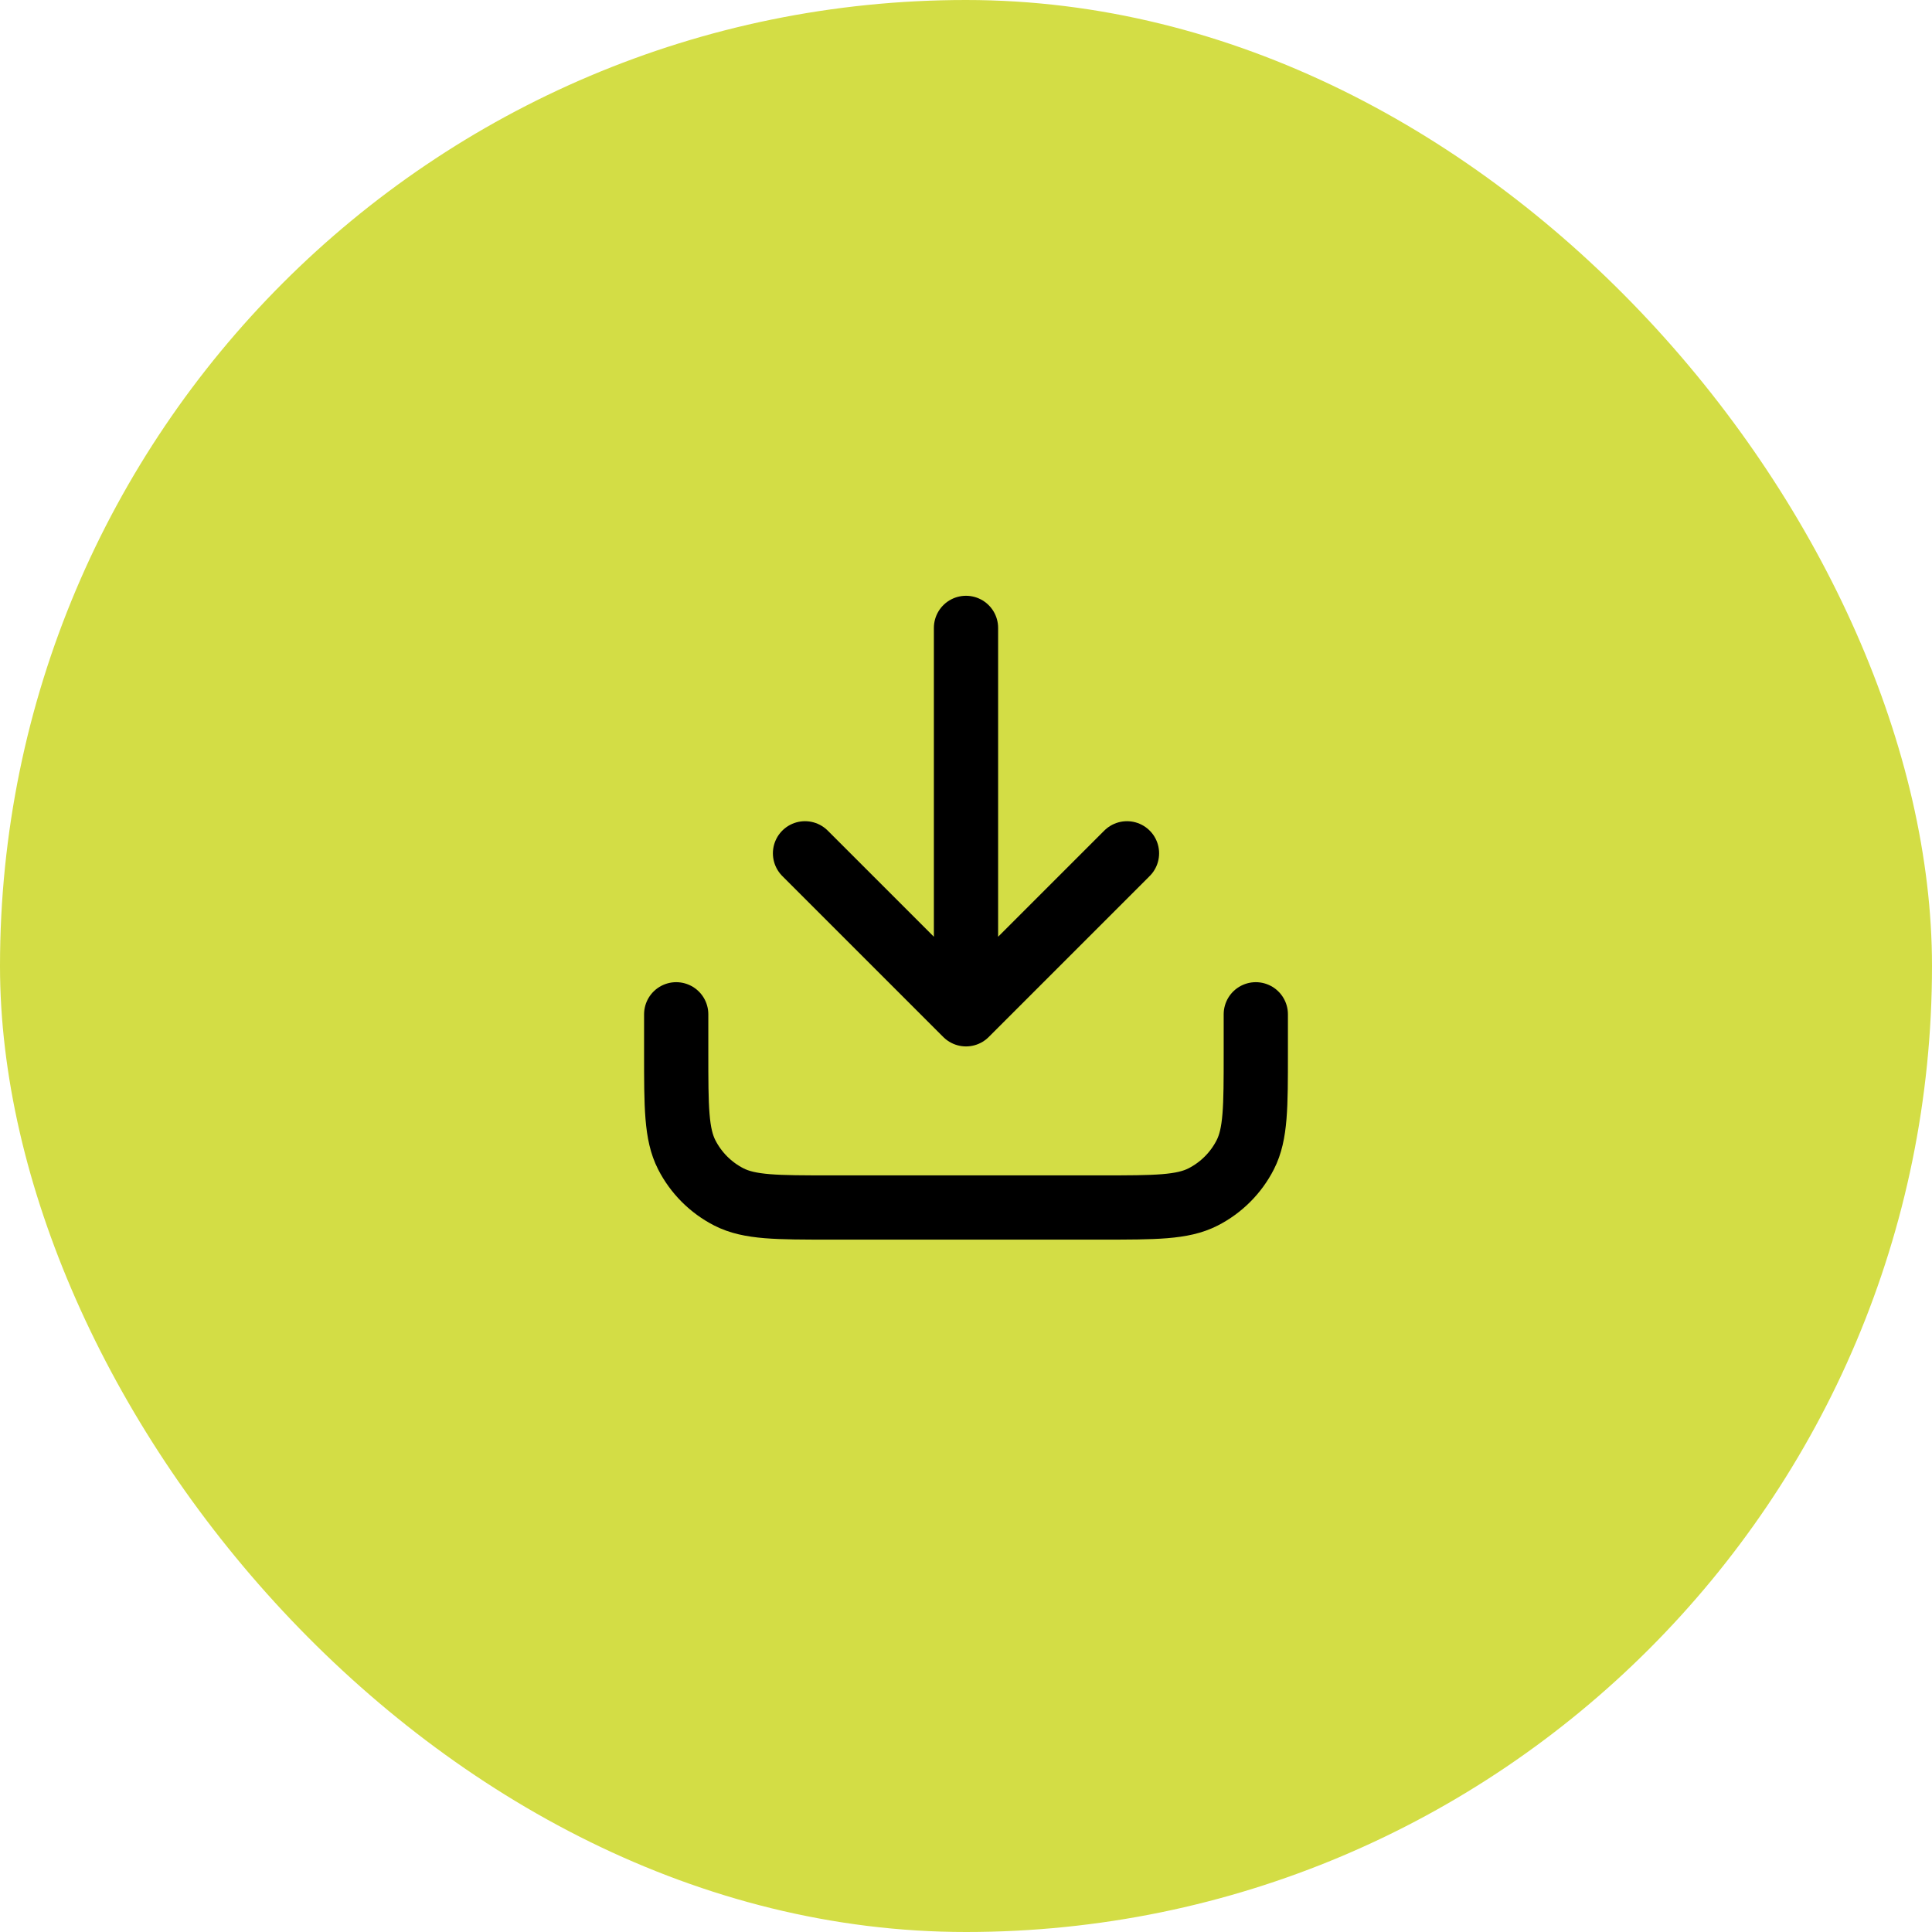
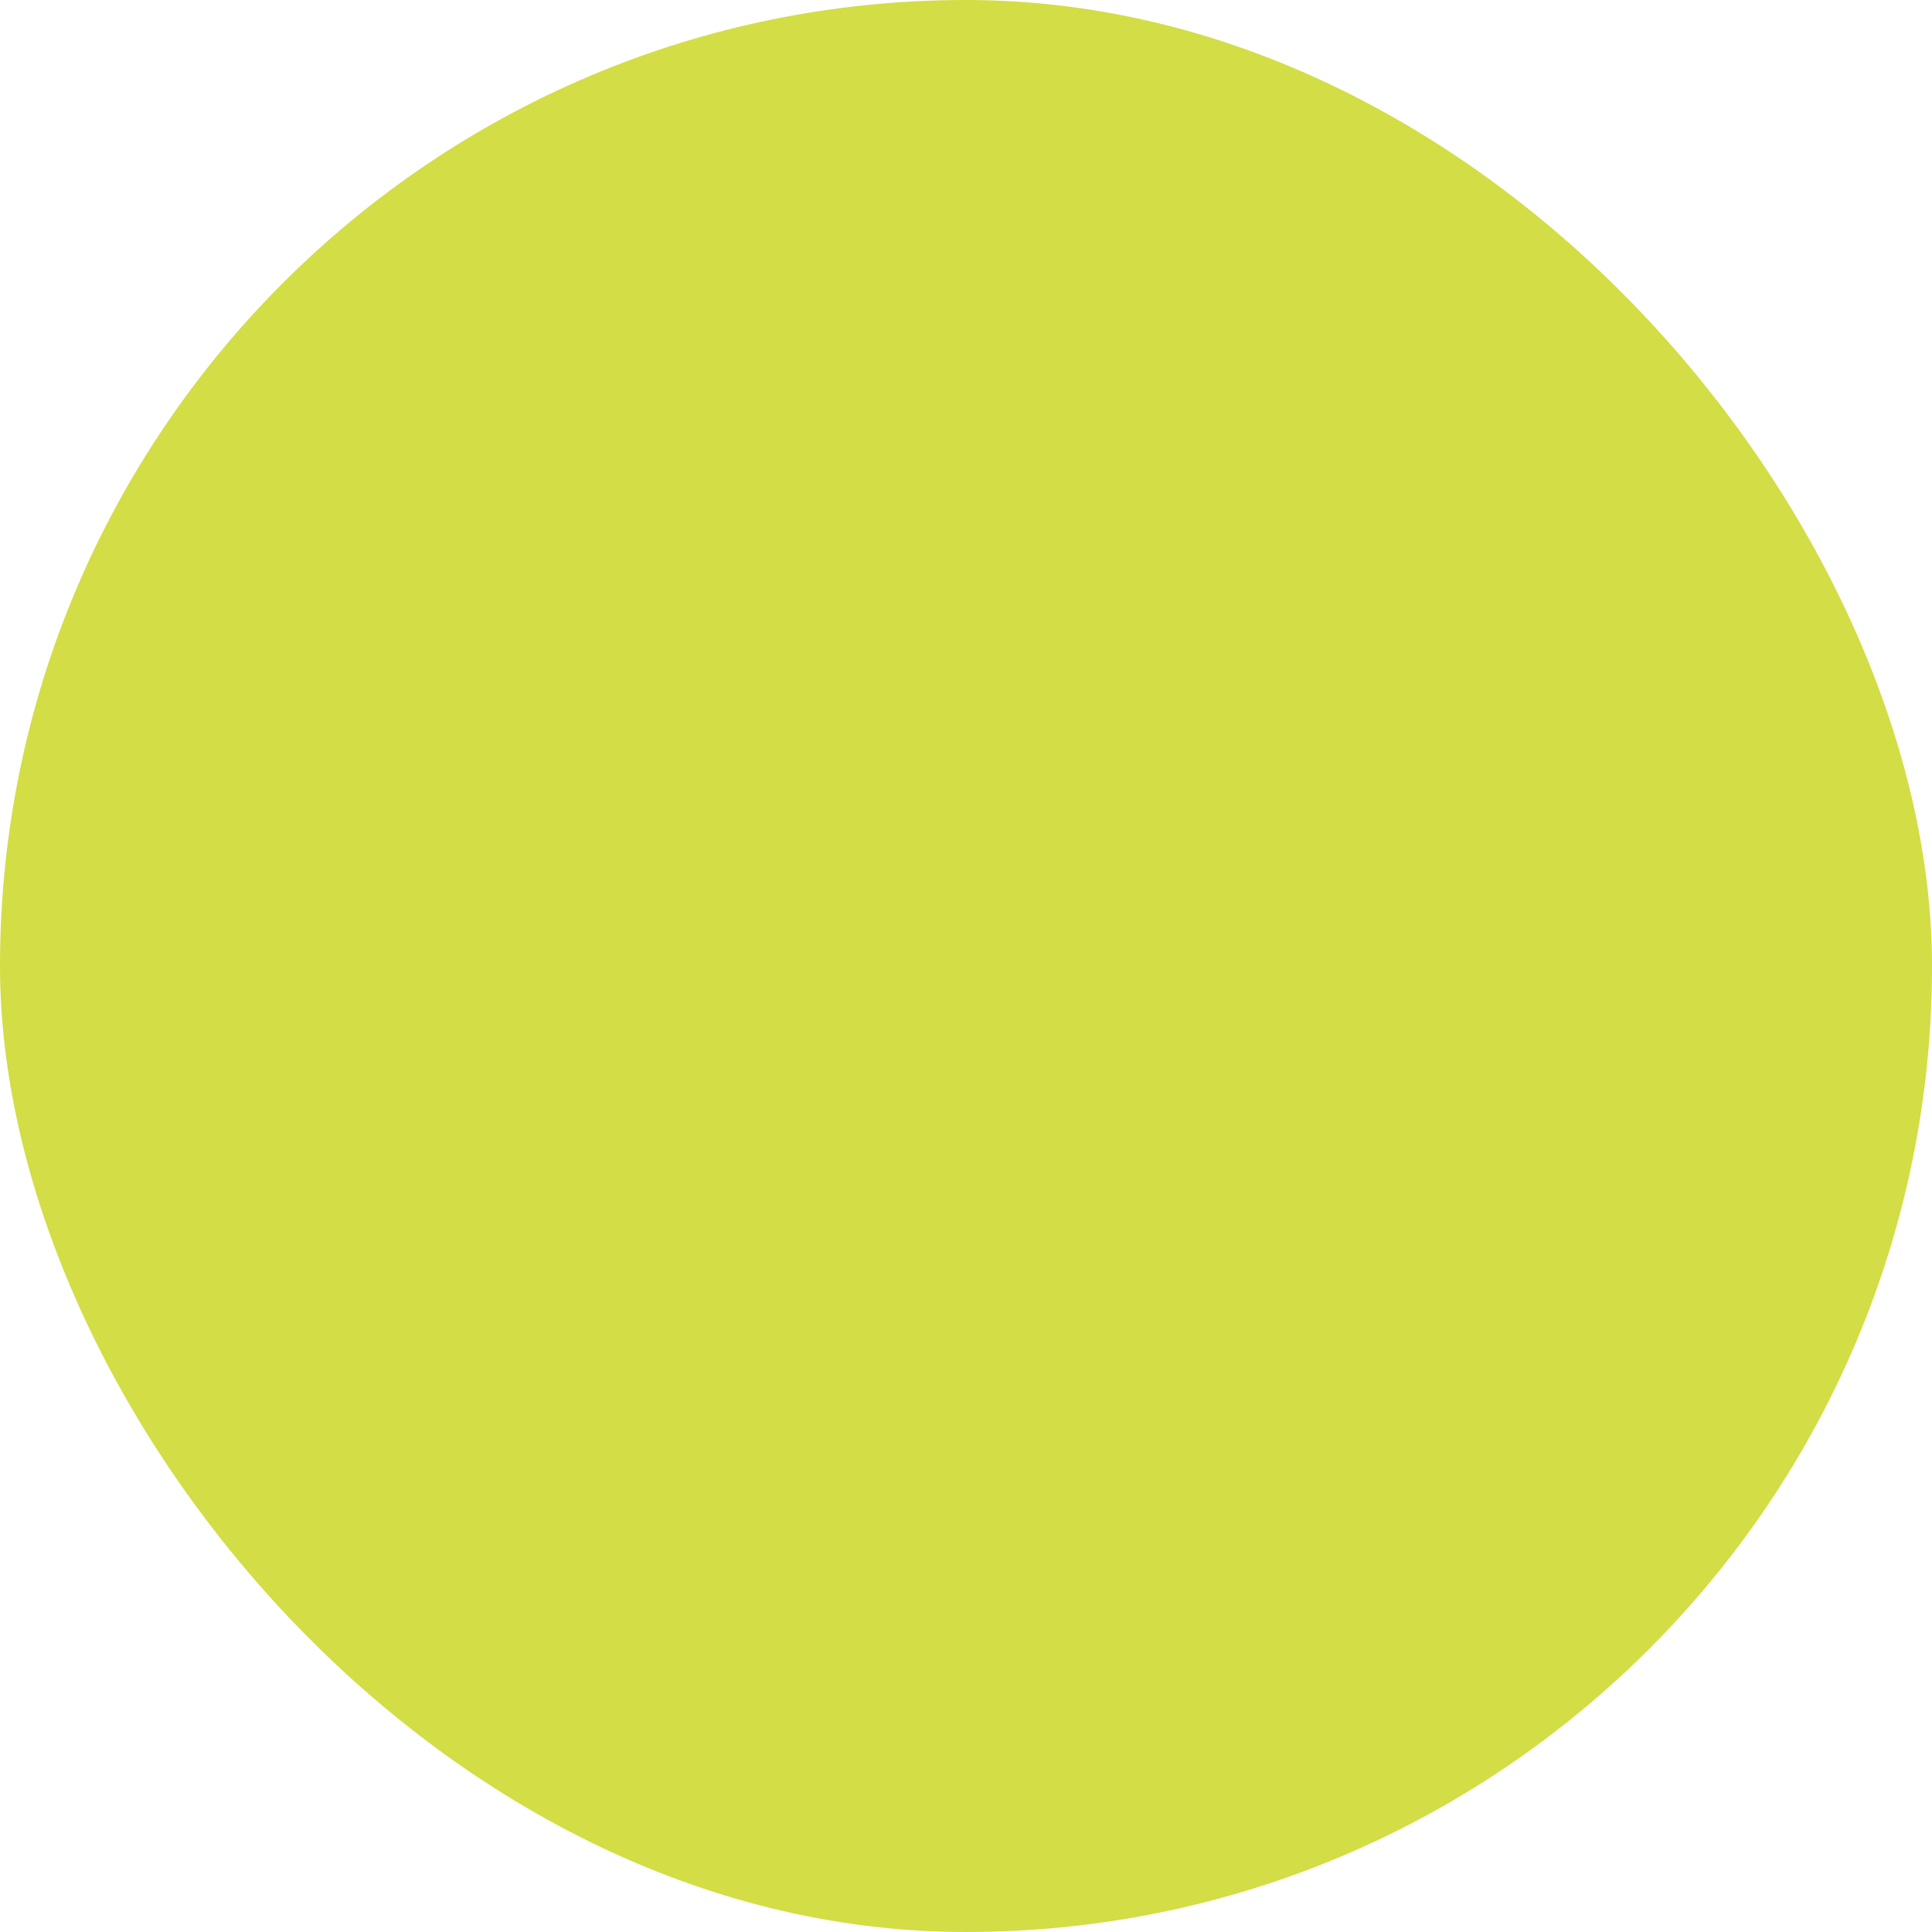
<svg xmlns="http://www.w3.org/2000/svg" width="40" height="40" viewBox="0 0 40 40" fill="none">
  <rect width="40" height="40" rx="20" fill="#D3DD45" />
-   <path d="M26 21V21.8C26 22.92 26 23.48 25.782 23.908C25.59 24.284 25.284 24.59 24.908 24.782C24.48 25 23.92 25 22.8 25H17.2C16.08 25 15.52 25 15.092 24.782C14.716 24.59 14.41 24.284 14.218 23.908C14 23.48 14 22.92 14 21.8V21M23.333 17.667L20 21M20 21L16.667 17.667M20 21V13" stroke="black" stroke-width="1.33" stroke-linecap="round" stroke-linejoin="round" />
</svg>